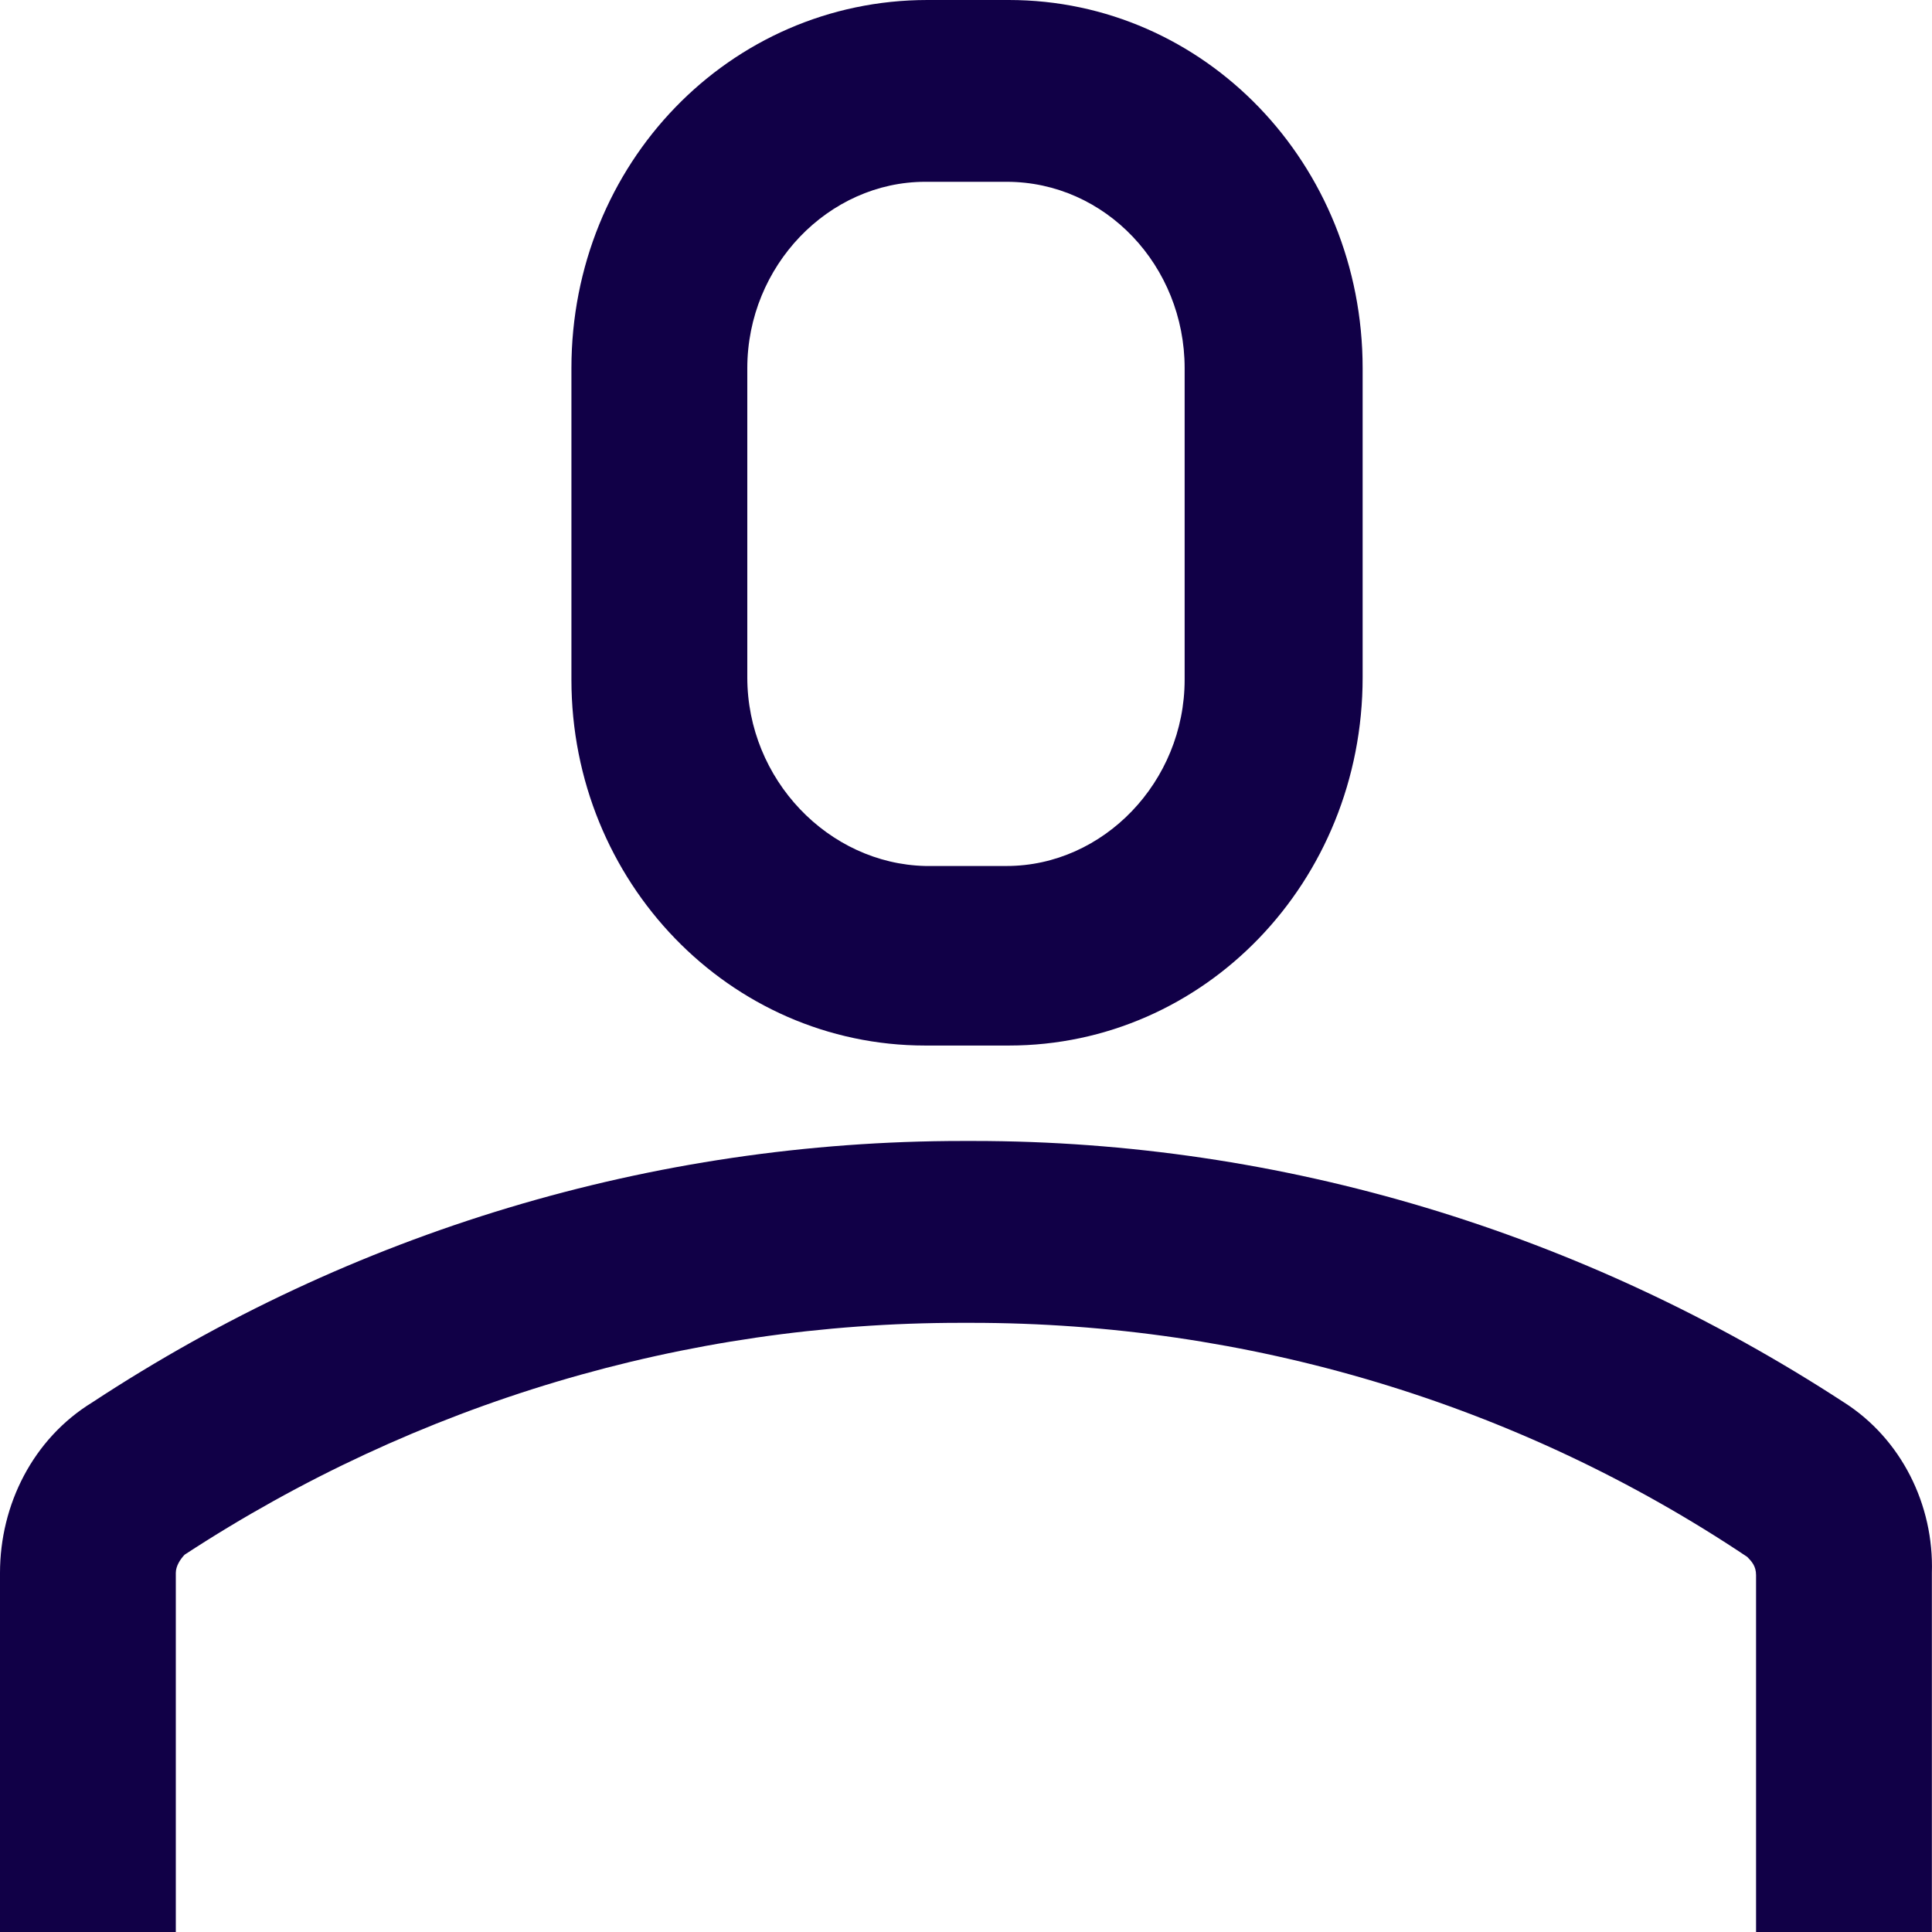
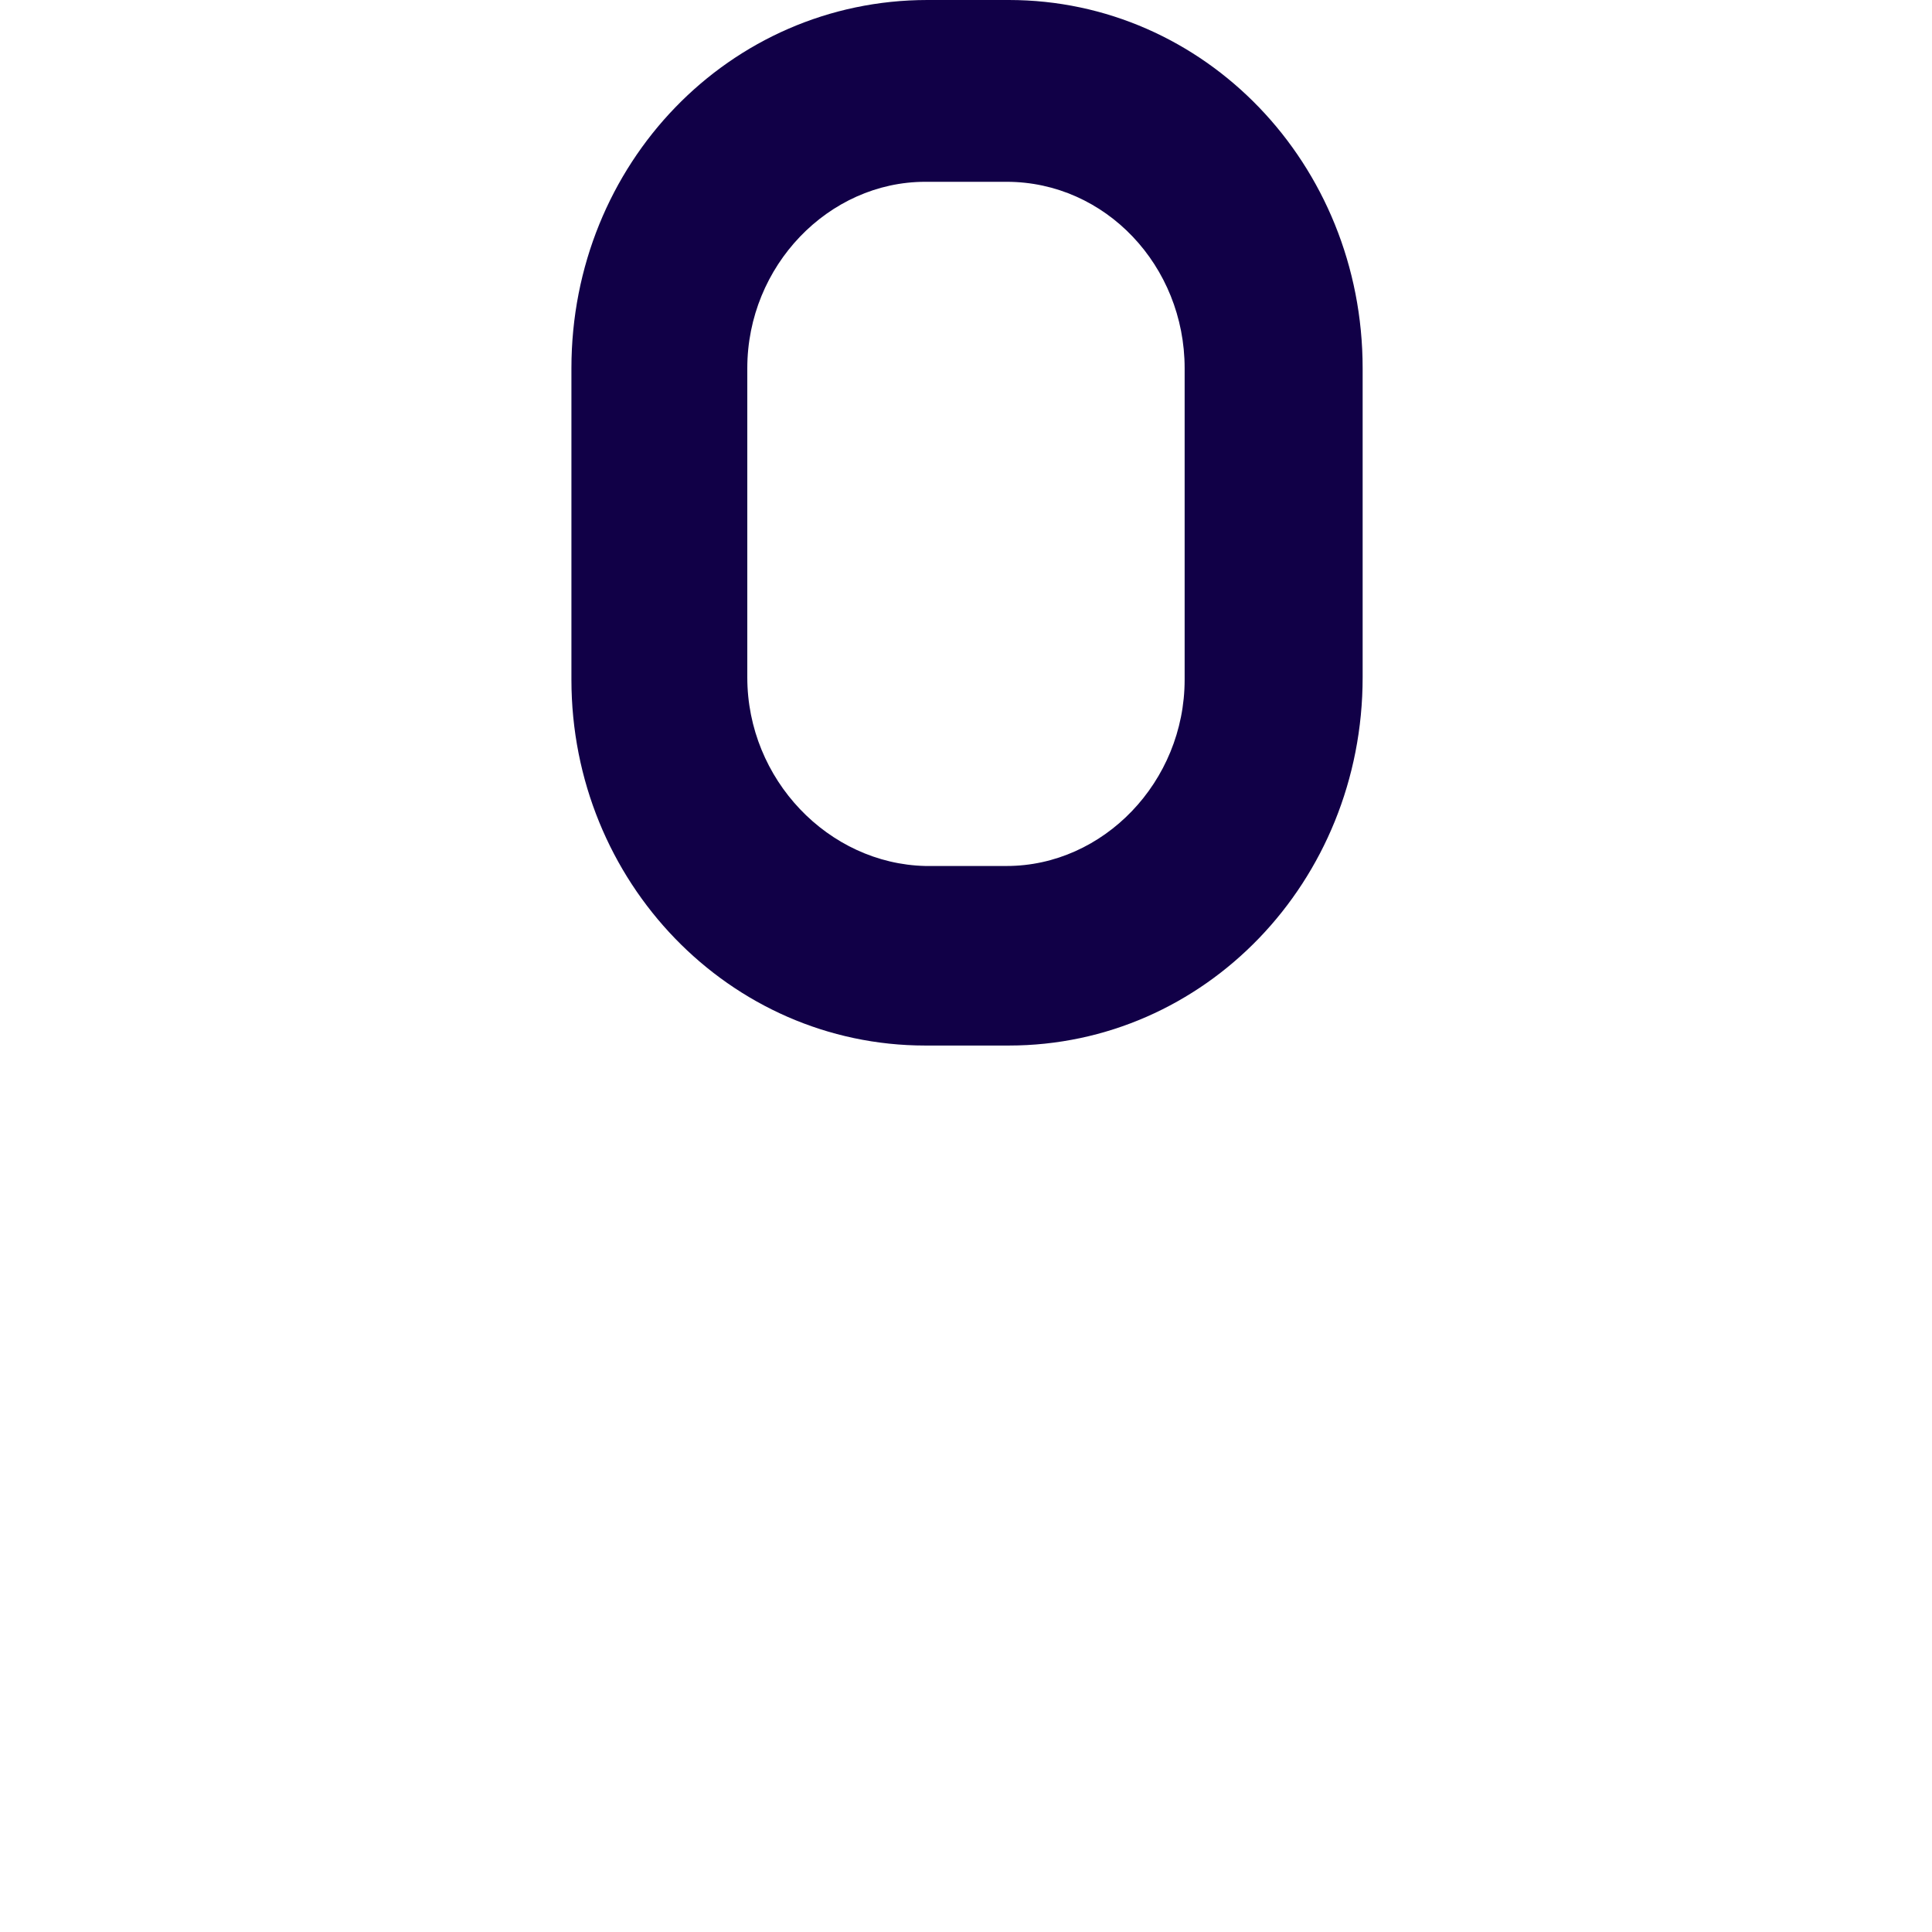
<svg xmlns="http://www.w3.org/2000/svg" width="30" height="30" viewBox="0 0 30 30" fill="none">
-   <path d="M28.633 21.776C24.572 19.129 19.897 17.717 15.119 17.717H14.948C10.136 17.717 5.46 19.129 1.433 21.776C0.512 22.341 0 23.365 0 24.424V30H2.73V24.424C2.73 24.318 2.799 24.212 2.867 24.141C6.484 21.776 10.648 20.541 14.914 20.541H15.085C19.351 20.541 23.548 21.776 27.132 24.176C27.2 24.247 27.268 24.317 27.268 24.459V30H29.998V24.424C30.032 23.365 29.521 22.341 28.633 21.776Z" fill="#110047" />
  <path d="M15.665 16.235C18.702 16.235 21.159 13.694 21.159 10.518V5.718C21.159 2.541 18.702 0 15.665 0H14.402C11.331 0 8.873 2.541 8.873 5.718V10.553C8.873 13.694 11.331 16.235 14.368 16.235H15.665ZM11.604 10.518V5.718C11.604 4.129 12.866 2.823 14.368 2.823H15.631C17.166 2.823 18.395 4.129 18.395 5.718V10.553C18.395 12.141 17.132 13.447 15.631 13.447H14.368C12.866 13.412 11.604 12.106 11.604 10.518Z" fill="#110047" />
</svg>